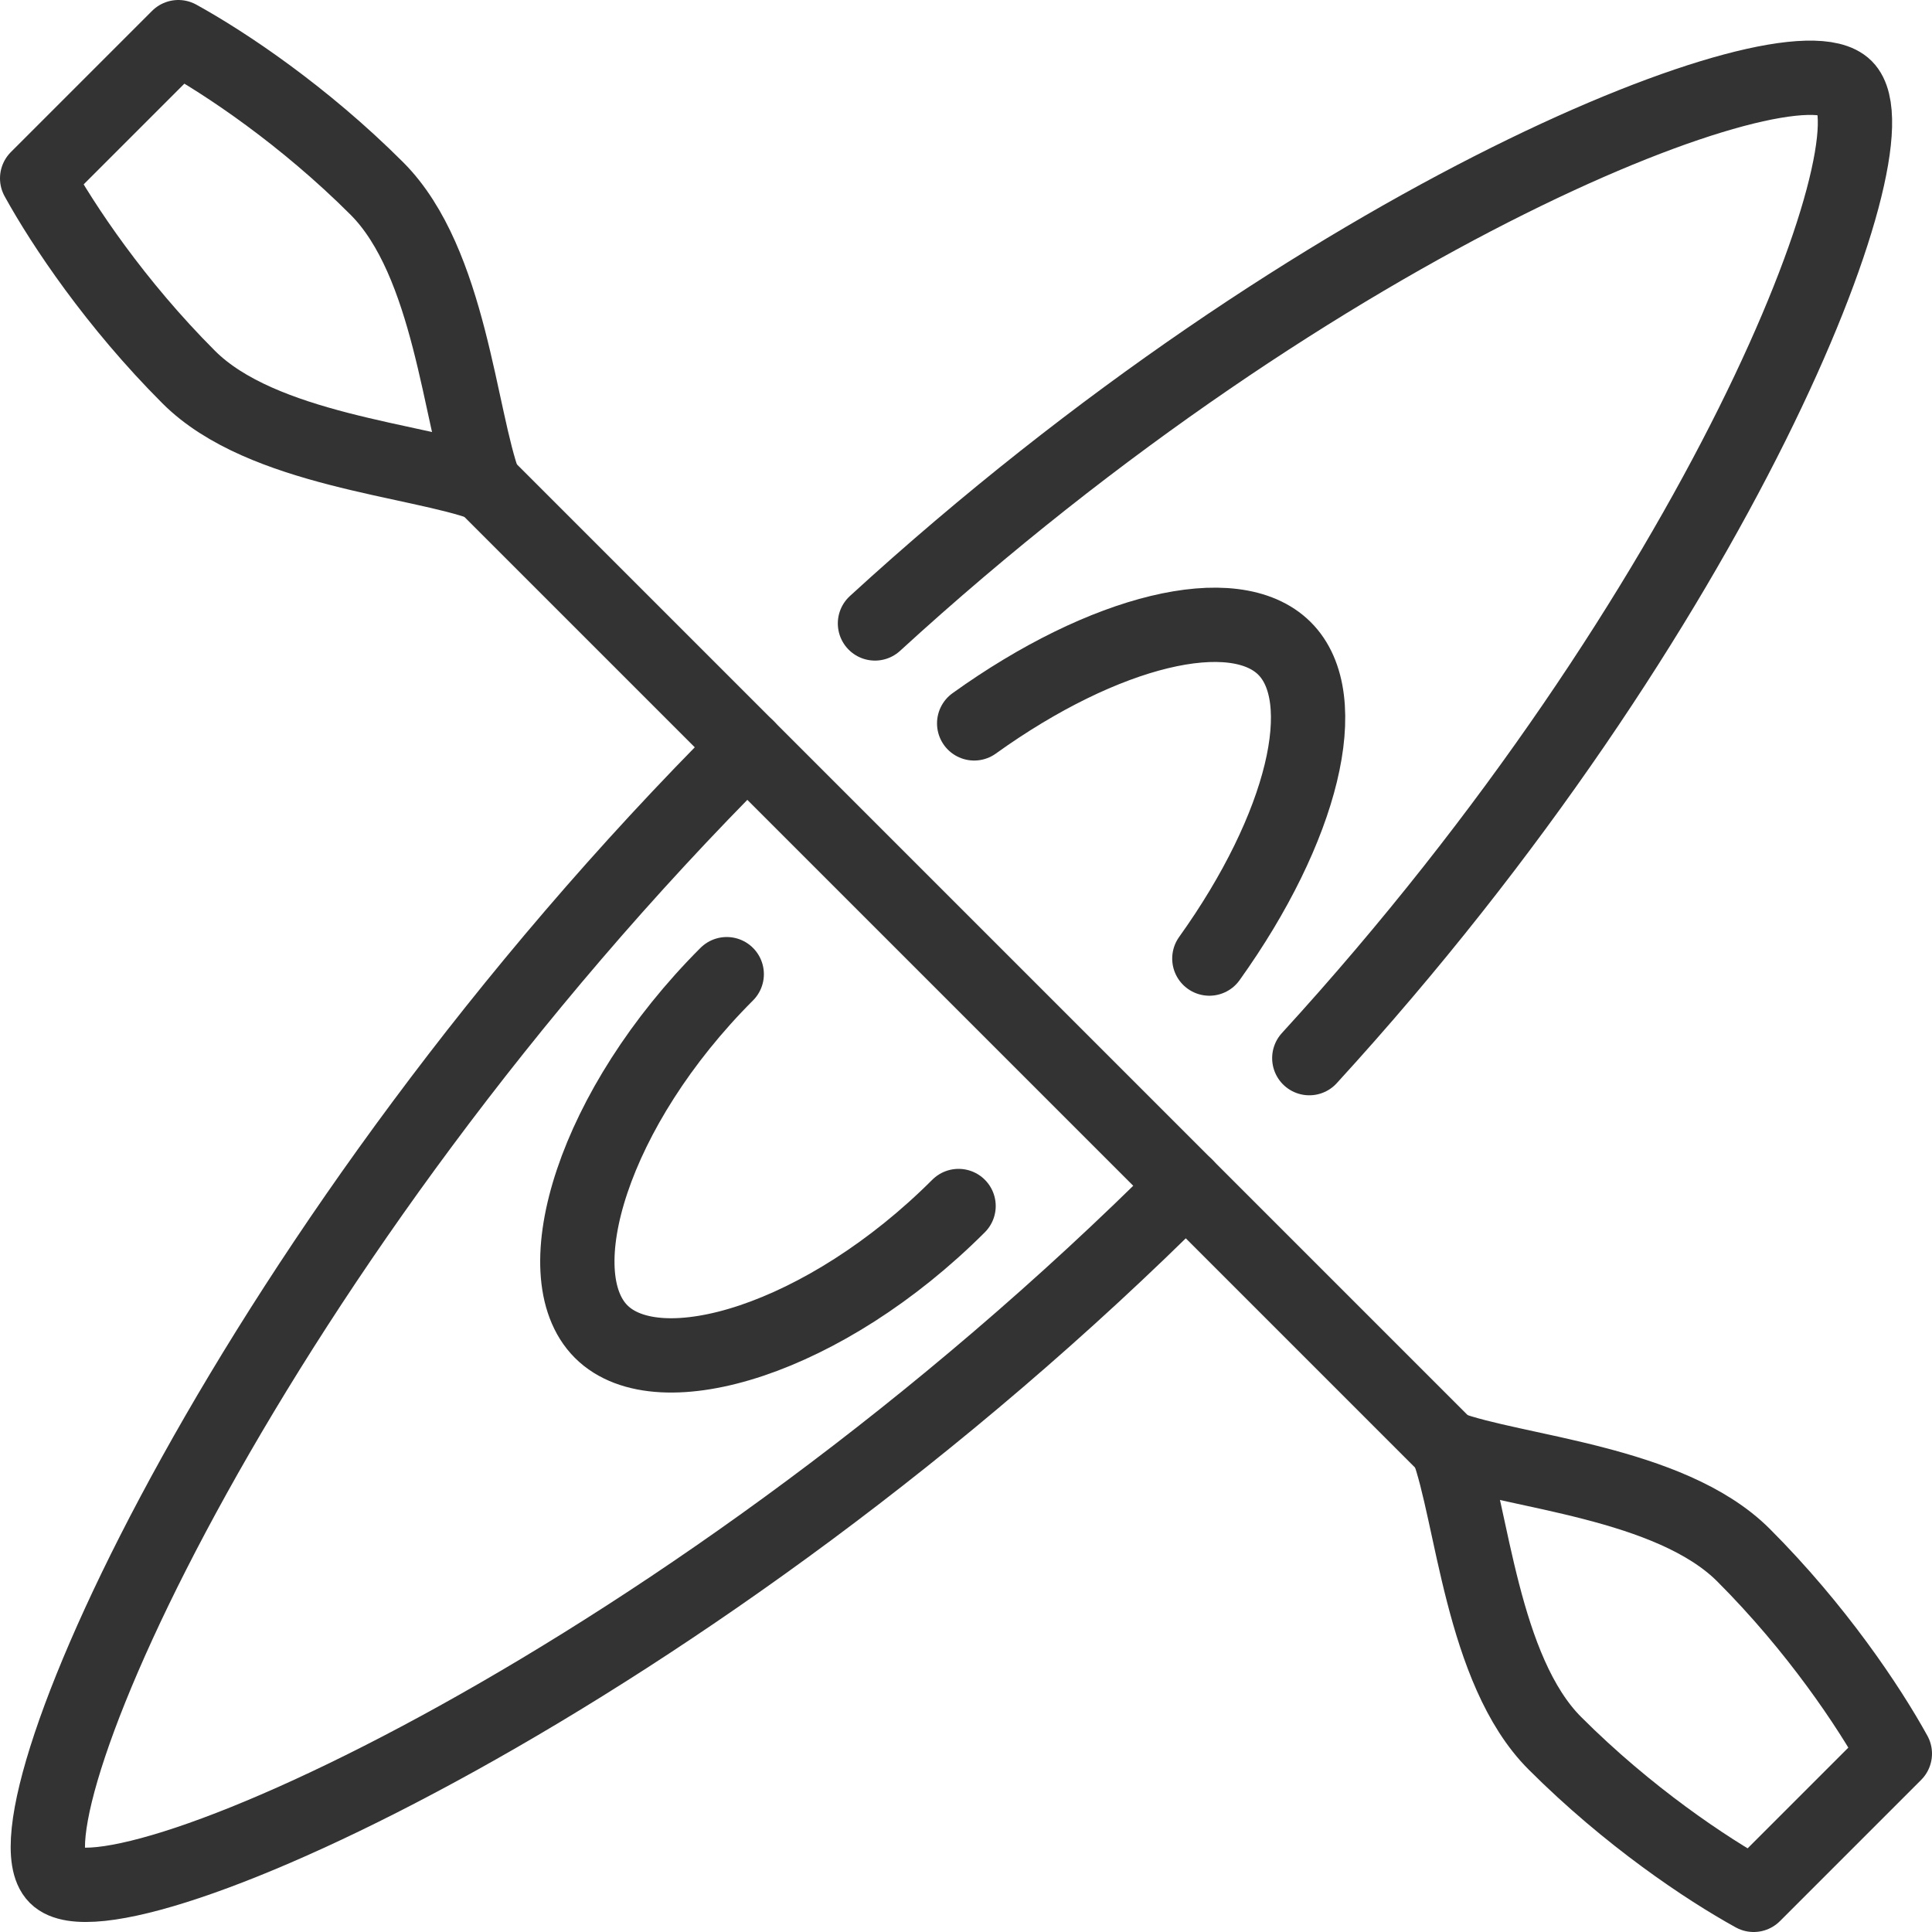
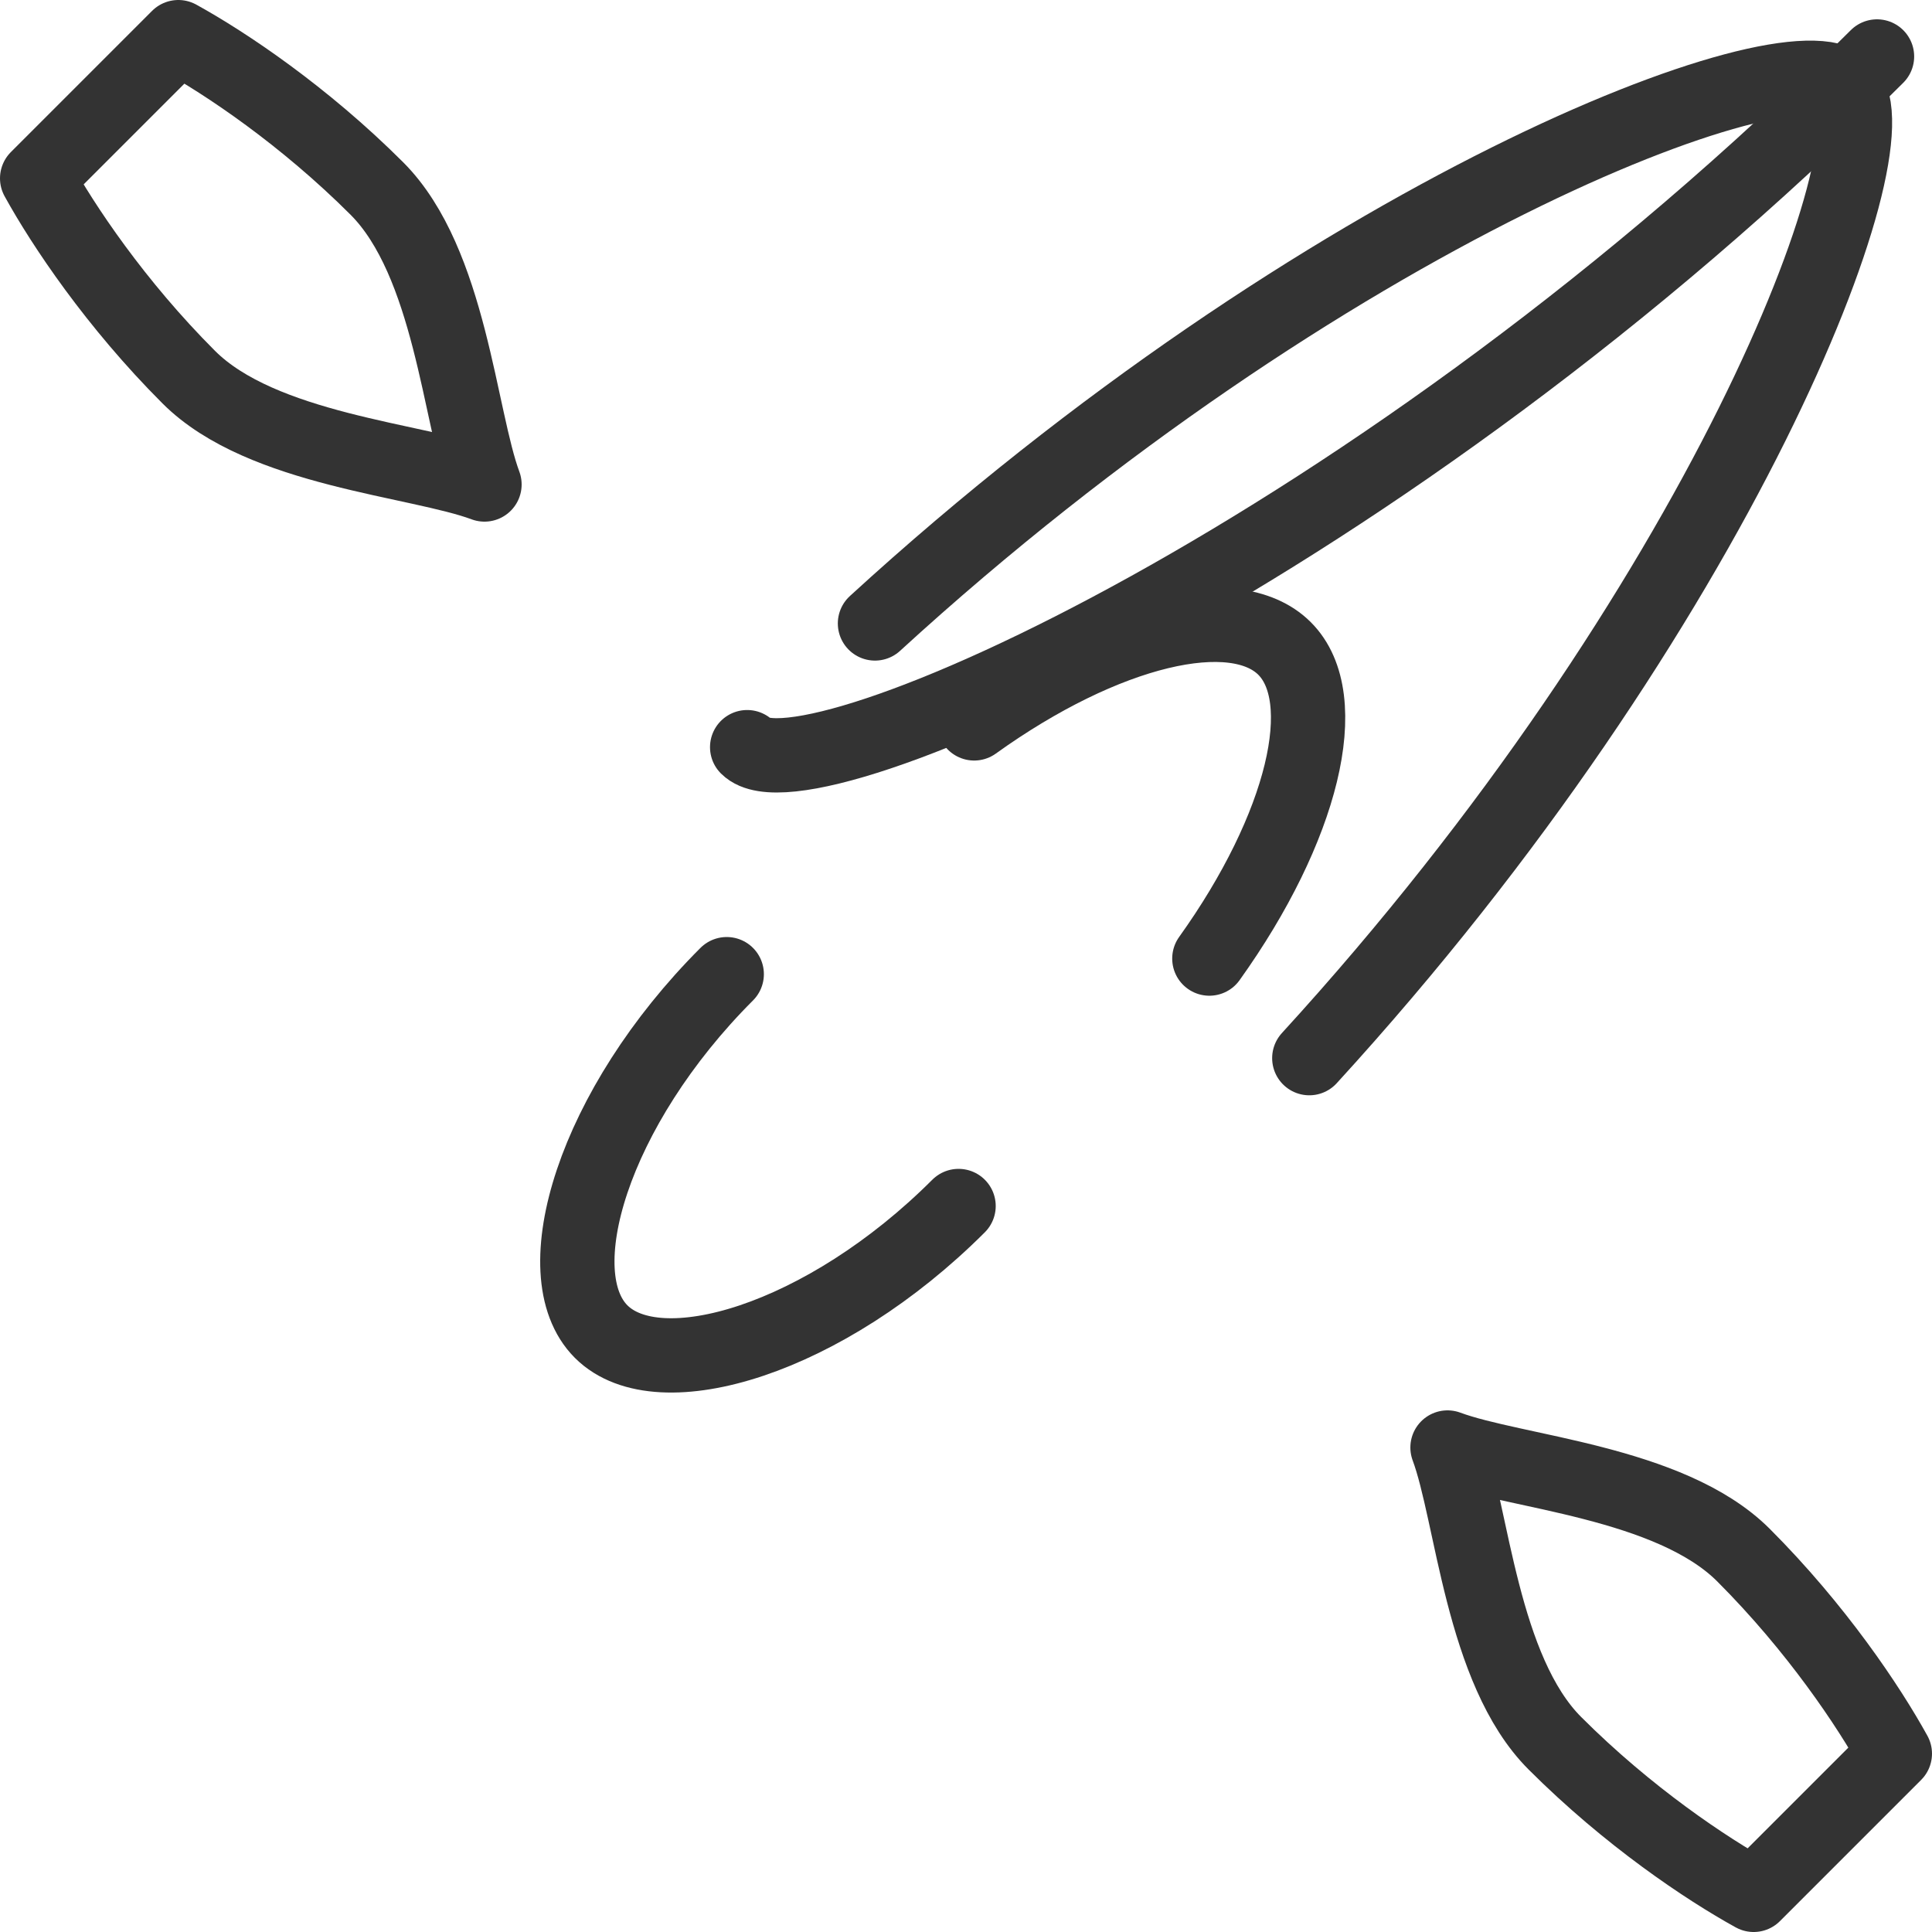
<svg xmlns="http://www.w3.org/2000/svg" id="Layer_1" viewBox="0 0 52 52">
  <defs>
    <style>.cls-1{fill:none;stroke:#333;stroke-linecap:round;stroke-linejoin:round;stroke-width:2px;}</style>
  </defs>
  <path class="cls-1" d="M38.96,38.96c1.8.67,5.98.92,7.96,2.89,1.97,1.97,3.38,4.08,4.08,5.35-.84.84-1.9,1.9-1.9,1.9,0,0-1.06,1.06-1.9,1.9-1.27-.7-3.38-2.11-5.35-4.08-1.97-1.97-2.22-6.16-2.89-7.96Z" />
  <path class="cls-1" d="M13.04,13.04c-.67-1.8-.92-5.98-2.89-7.96-1.97-1.97-4.08-3.38-5.35-4.08-.84.84-1.9,1.9-1.9,1.9,0,0-1.06,1.06-1.9,1.9.7,1.27,2.11,3.38,4.08,5.35,1.97,1.97,6.16,2.22,7.96,2.89Z" />
-   <line class="cls-1" x1="13.04" y1="13.04" x2="38.96" y2="38.96" />
-   <path class="cls-1" d="M20.11,20.11C6.82,33.39-.07,48.94,1.51,50.51c1.57,1.57,17.12-5.31,30.41-18.59" />
+   <path class="cls-1" d="M20.11,20.11c1.57,1.57,17.12-5.31,30.41-18.59" />
  <path class="cls-1" d="M35.24,28.48c11.06-12.09,15.9-24.66,14.43-26.13-1.47-1.47-14.04,3.37-26.12,14.43" />
  <path class="cls-1" d="M19.56,26.22c-3.59,3.59-4.94,8.06-3.38,9.62s6.03.21,9.62-3.38" />
  <path class="cls-1" d="M32.55,25.8c2.52-3.52,3.37-7.01,2.02-8.35s-4.84-.5-8.35,2.02" />
</svg>